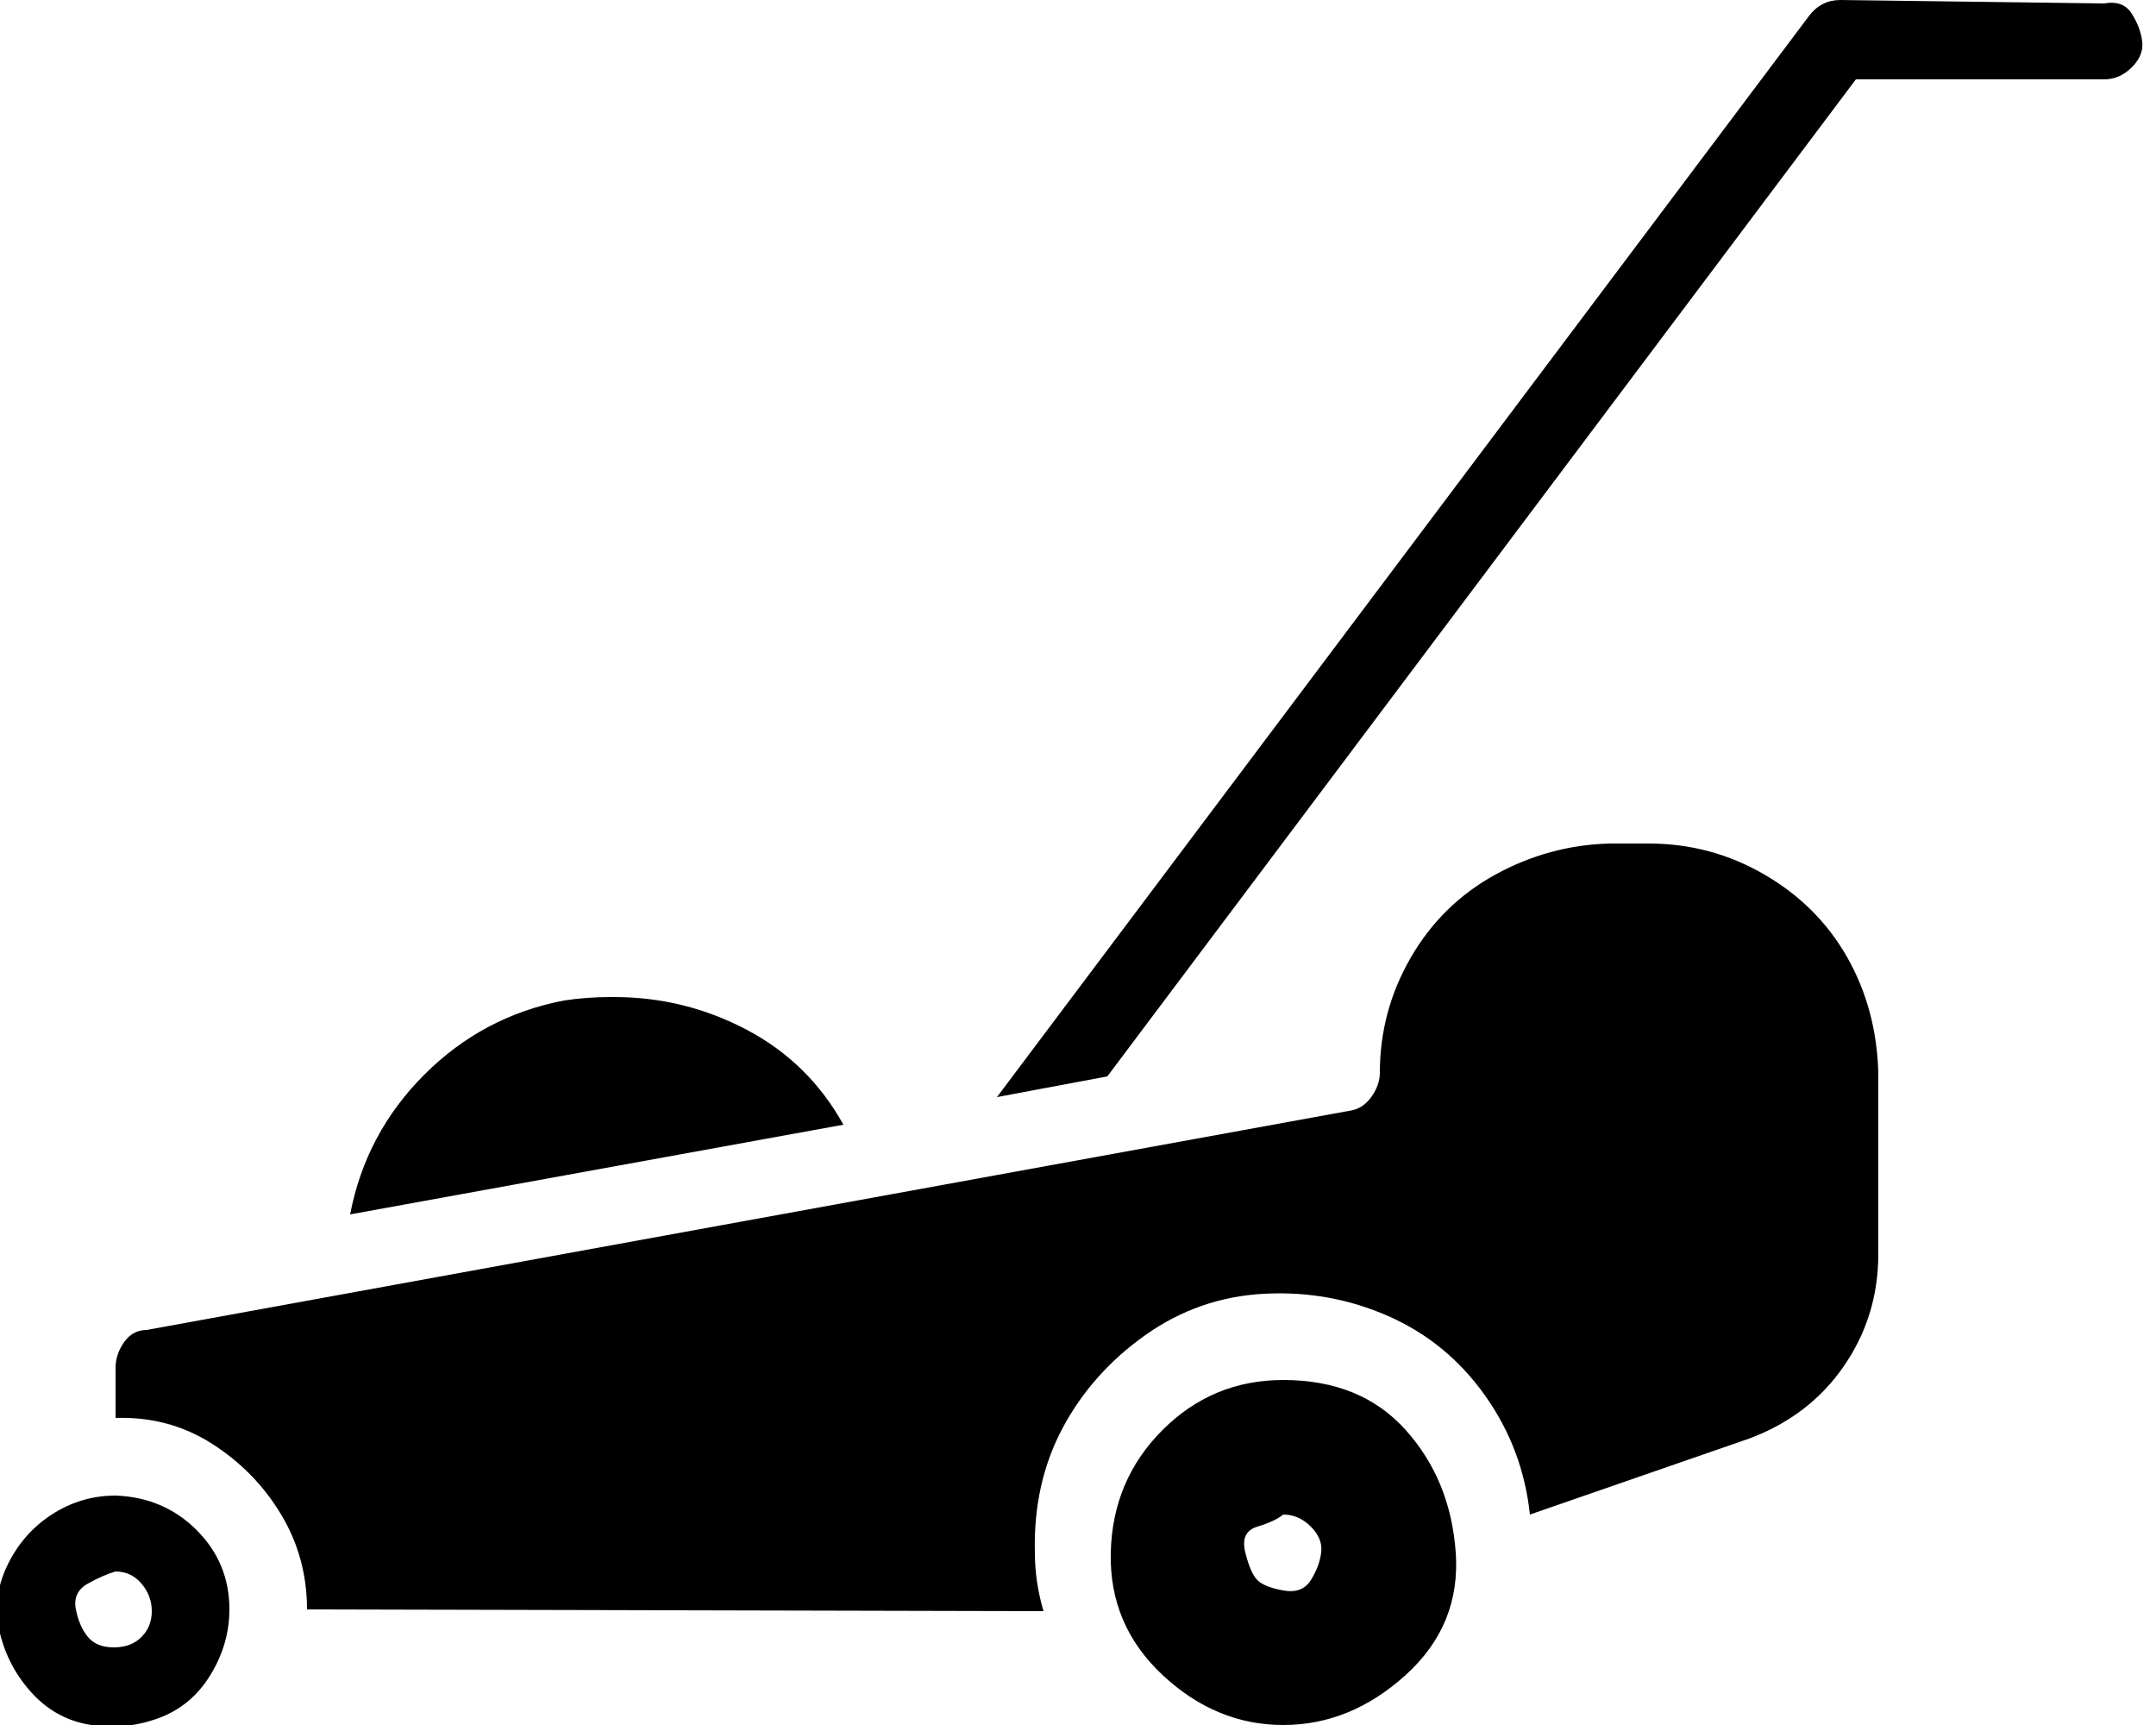
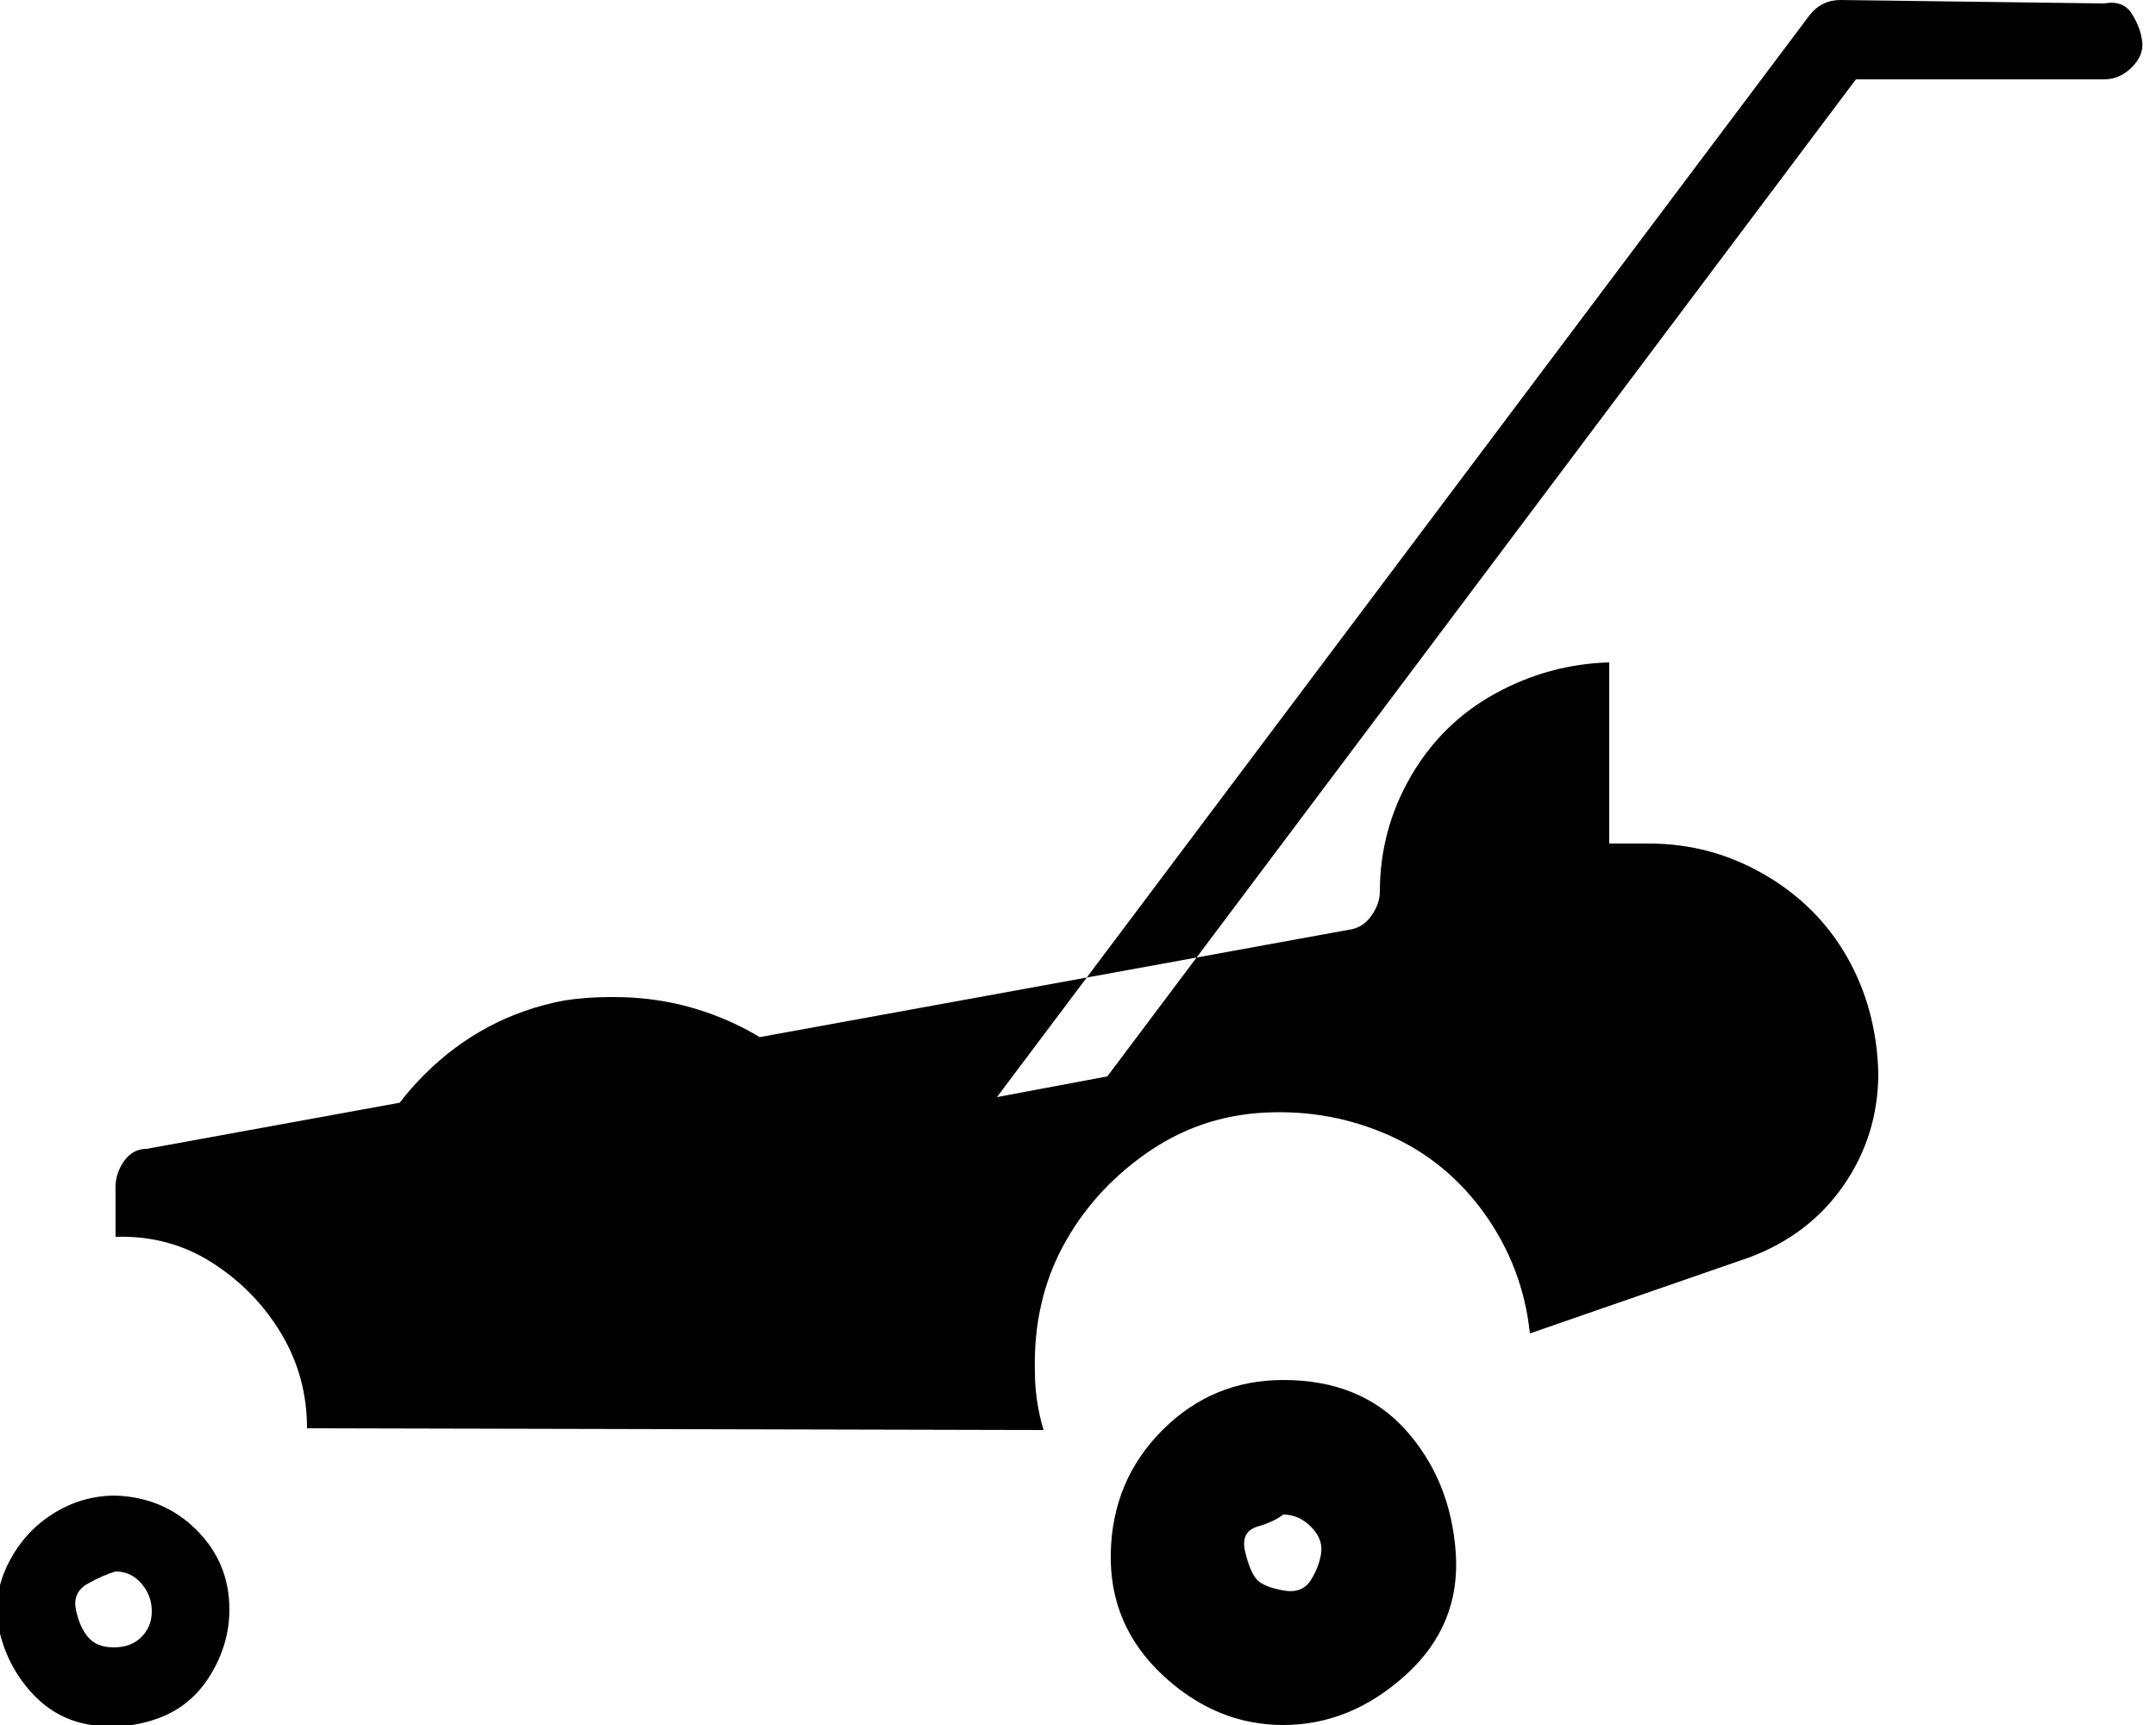
<svg xmlns="http://www.w3.org/2000/svg" version="1.1" width="40" height="32" viewBox="0 0 40 32">
-   <path d="M29.856 15.648h0.736q1.152 0 2.144 0.576t1.536 1.536 0.576 2.144v3.36q0 1.152-0.64 2.080t-1.76 1.344l-4.064 1.408q-0.128-1.216-0.832-2.208t-1.792-1.472-2.304-0.416-2.208 0.768-1.536 1.728-0.512 2.304q0 0.544 0.16 1.088l-13.664-0.032q0-0.96-0.48-1.76t-1.28-1.312-1.792-0.48v-0.928q0-0.256 0.16-0.48t0.416-0.224l22.304-4.064q0.256-0.032 0.416-0.256t0.16-0.448q0-1.152 0.576-2.144t1.568-1.536 2.112-0.576zM23.808 25.6q-1.312 0-2.24 0.928t-0.96 2.272 0.96 2.272 2.24 0.928 2.272-0.928 0.928-2.272-0.928-2.272-2.272-0.928zM23.808 28.096q0.288 0 0.512 0.224t0.192 0.48-0.192 0.512-0.512 0.192-0.48-0.192-0.224-0.512 0.224-0.48 0.48-0.224zM2.144 27.744q-0.64 0-1.184 0.352t-0.832 0.96-0.128 1.248 0.608 1.12 1.088 0.576 1.248-0.128 0.96-0.8 0.352-1.216q0-0.864-0.608-1.472t-1.504-0.64zM2.144 29.152q0.288 0 0.48 0.224t0.192 0.512-0.192 0.48-0.512 0.192-0.48-0.192-0.224-0.512 0.224-0.48 0.512-0.224zM11.392 18.496q1.312 0 2.464 0.608t1.792 1.76l-9.152 1.664q0.288-1.504 1.376-2.592t2.592-1.376q0.416-0.064 0.864-0.064h0.064zM34.144 0q-0.352 0-0.576 0.288l-15.072 20.064 2.048-0.384 13.888-18.496h4.608q0.288 0 0.512-0.224t0.192-0.48-0.192-0.512-0.512-0.192z" />
+   <path d="M29.856 15.648h0.736q1.152 0 2.144 0.576t1.536 1.536 0.576 2.144q0 1.152-0.64 2.080t-1.76 1.344l-4.064 1.408q-0.128-1.216-0.832-2.208t-1.792-1.472-2.304-0.416-2.208 0.768-1.536 1.728-0.512 2.304q0 0.544 0.16 1.088l-13.664-0.032q0-0.96-0.48-1.76t-1.28-1.312-1.792-0.48v-0.928q0-0.256 0.16-0.48t0.416-0.224l22.304-4.064q0.256-0.032 0.416-0.256t0.16-0.448q0-1.152 0.576-2.144t1.568-1.536 2.112-0.576zM23.808 25.6q-1.312 0-2.24 0.928t-0.96 2.272 0.96 2.272 2.24 0.928 2.272-0.928 0.928-2.272-0.928-2.272-2.272-0.928zM23.808 28.096q0.288 0 0.512 0.224t0.192 0.48-0.192 0.512-0.512 0.192-0.48-0.192-0.224-0.512 0.224-0.48 0.48-0.224zM2.144 27.744q-0.64 0-1.184 0.352t-0.832 0.96-0.128 1.248 0.608 1.12 1.088 0.576 1.248-0.128 0.96-0.8 0.352-1.216q0-0.864-0.608-1.472t-1.504-0.64zM2.144 29.152q0.288 0 0.48 0.224t0.192 0.512-0.192 0.48-0.512 0.192-0.48-0.192-0.224-0.512 0.224-0.48 0.512-0.224zM11.392 18.496q1.312 0 2.464 0.608t1.792 1.76l-9.152 1.664q0.288-1.504 1.376-2.592t2.592-1.376q0.416-0.064 0.864-0.064h0.064zM34.144 0q-0.352 0-0.576 0.288l-15.072 20.064 2.048-0.384 13.888-18.496h4.608q0.288 0 0.512-0.224t0.192-0.48-0.192-0.512-0.512-0.192z" />
</svg>